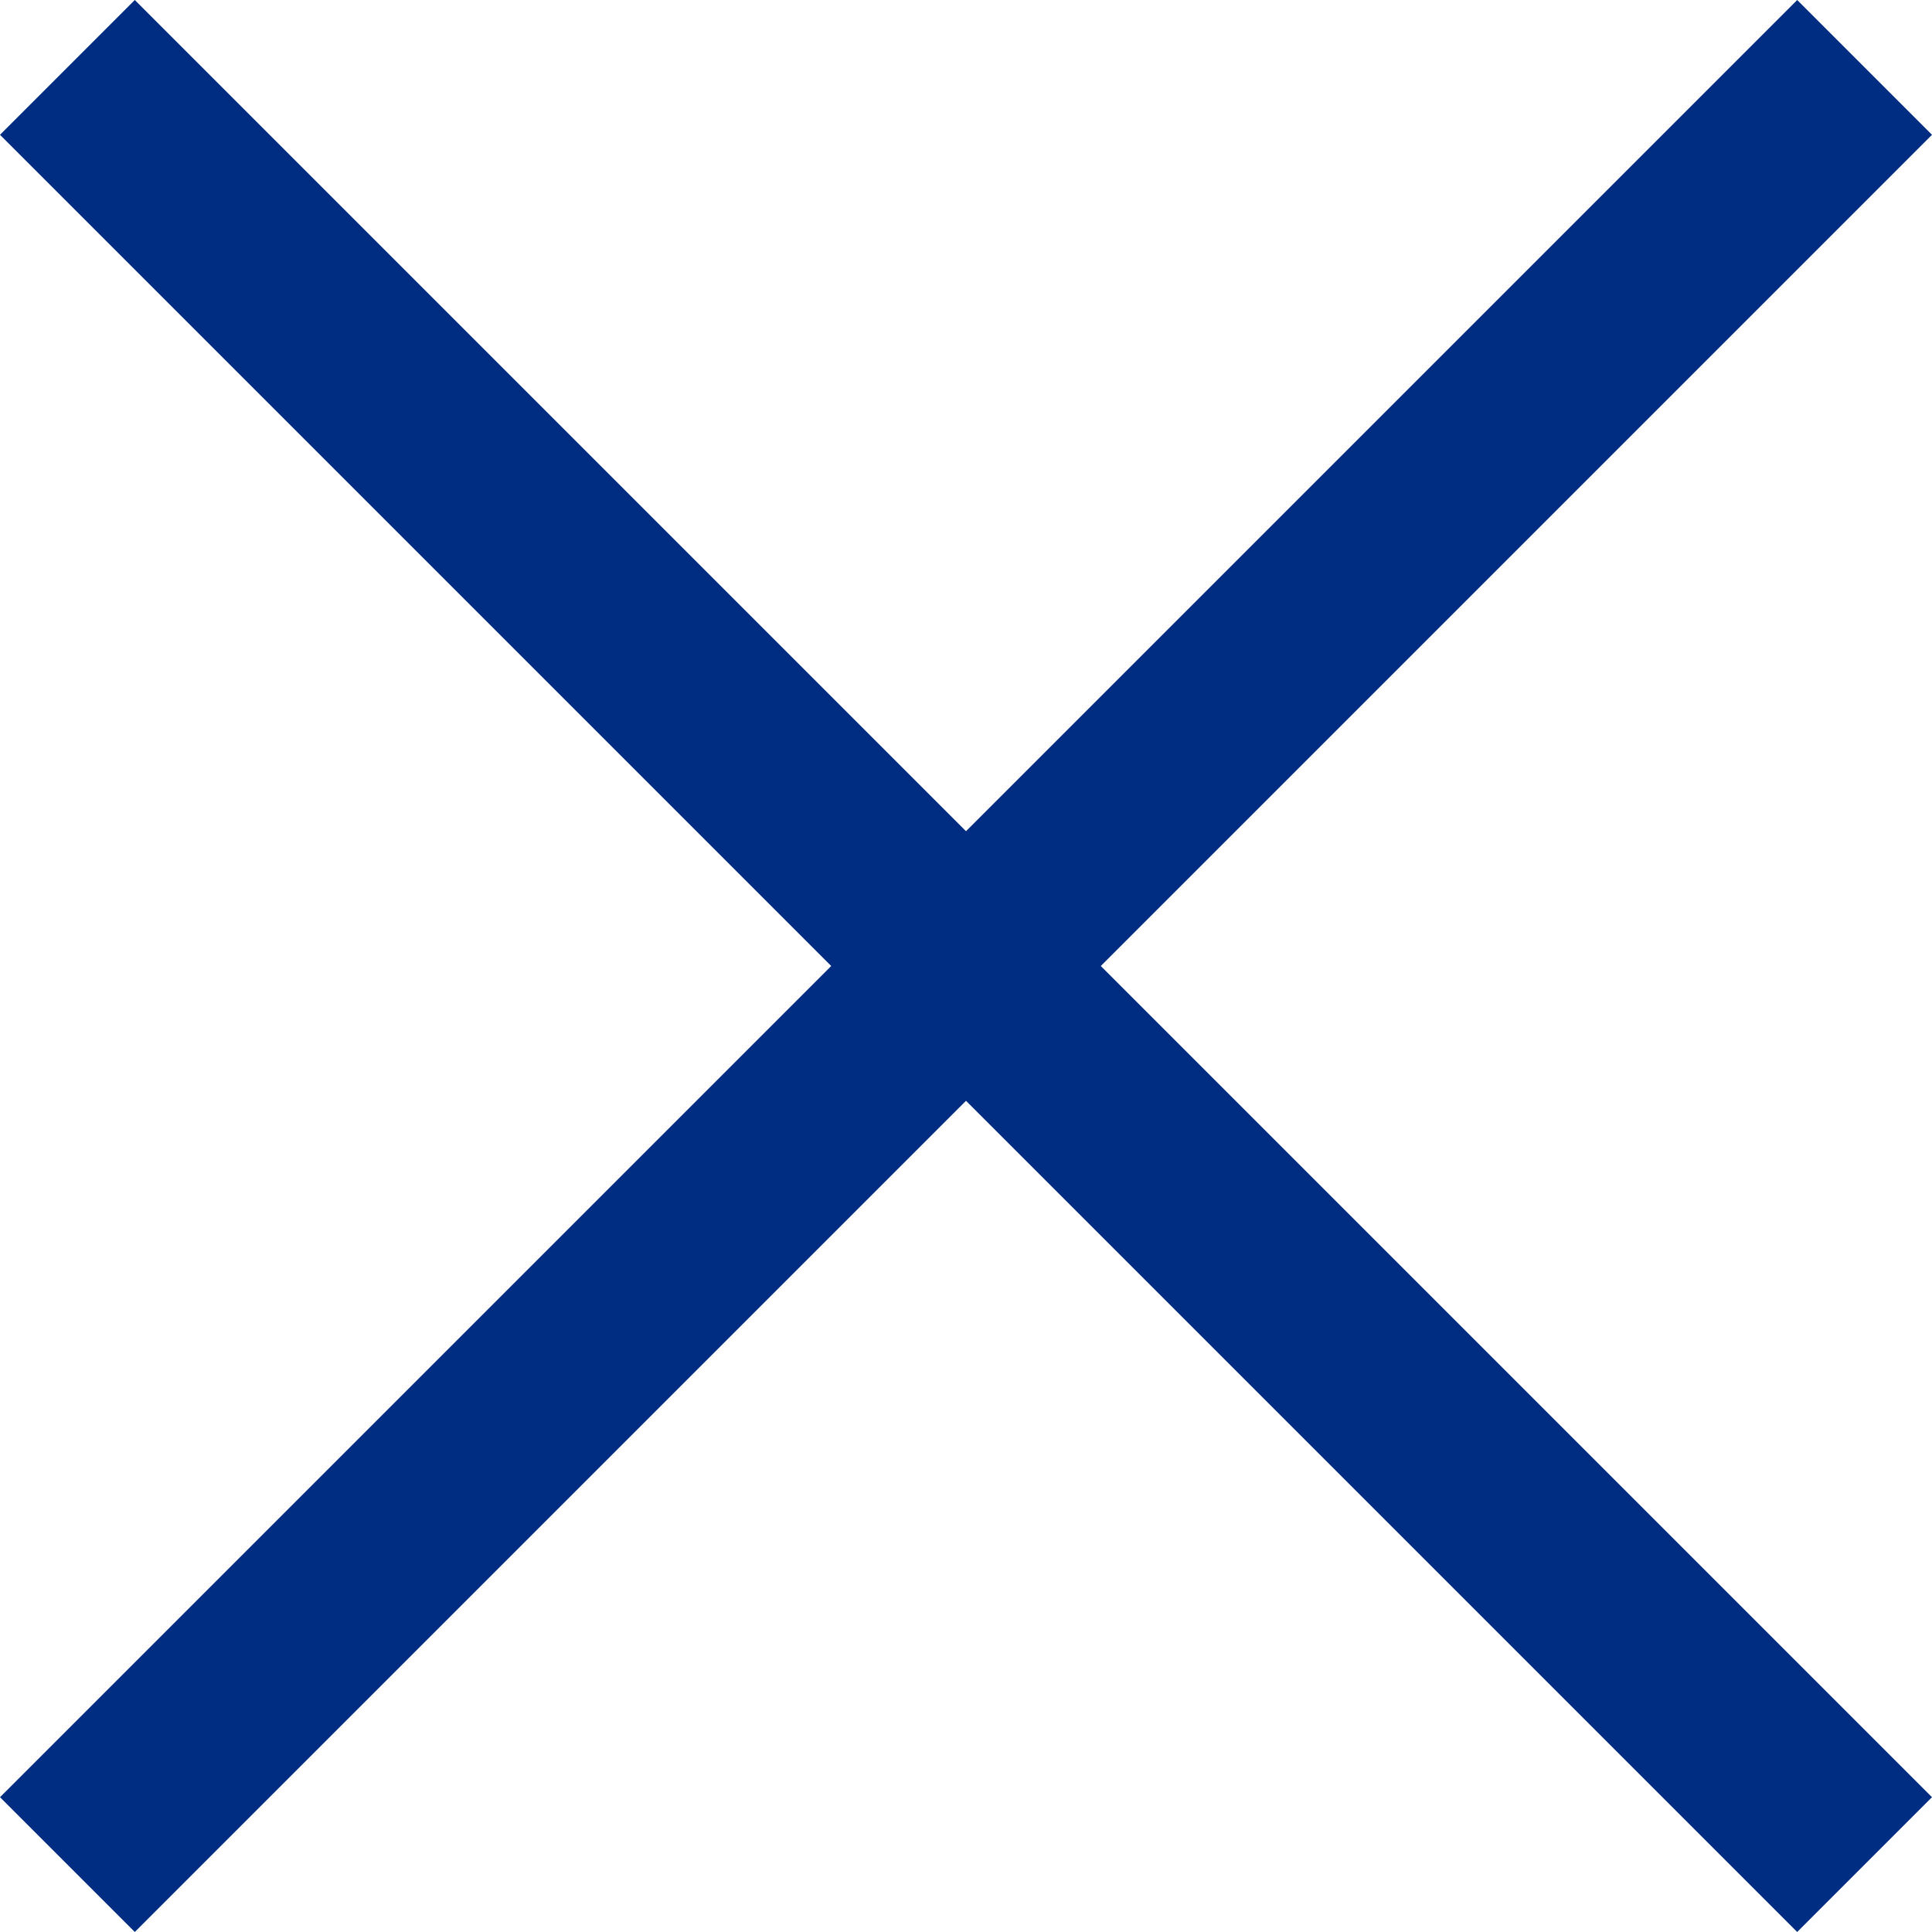
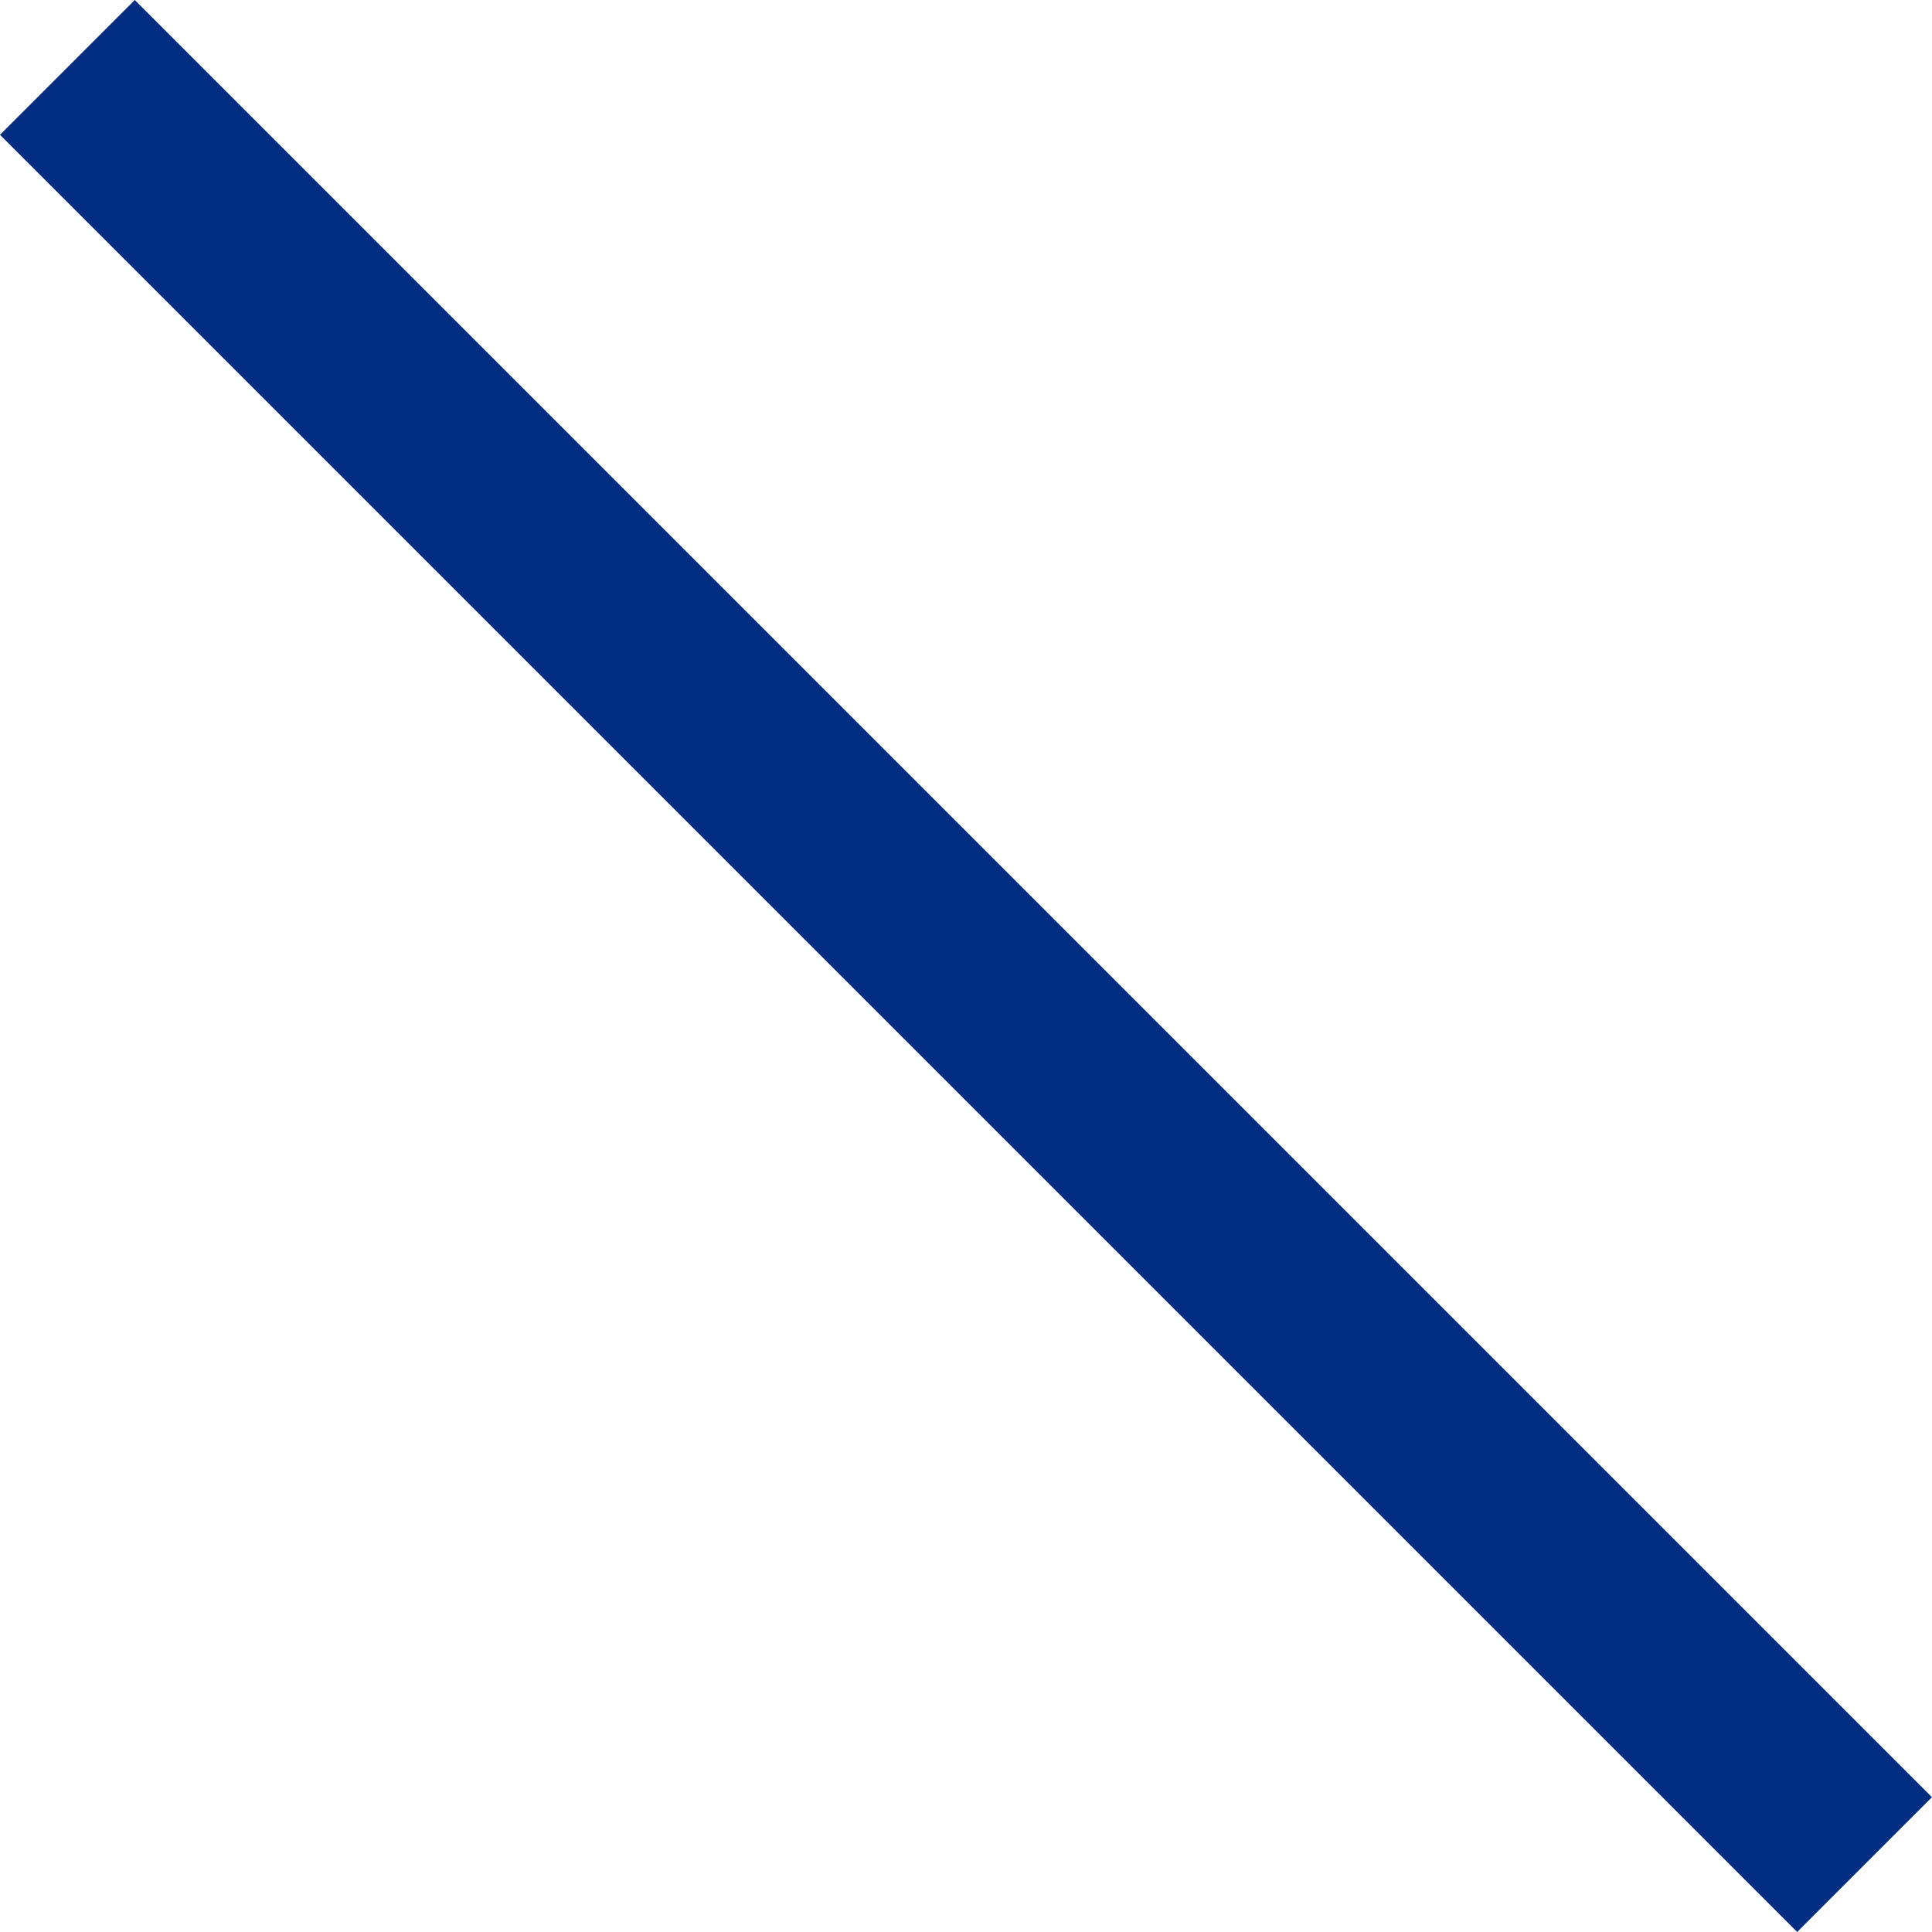
<svg xmlns="http://www.w3.org/2000/svg" width="30" height="30" viewBox="0 0 30 30">
  <g transform="translate(-970 -7509)">
    <path d="M0,0H39.466V2.96H0Z" transform="translate(972.093 7509) rotate(45)" fill="#002D82" />
-     <path d="M.022.265H39.488v2.96H.022Z" transform="translate(1000.203 7511.265) rotate(135)" fill="#002D82" />
  </g>
</svg>